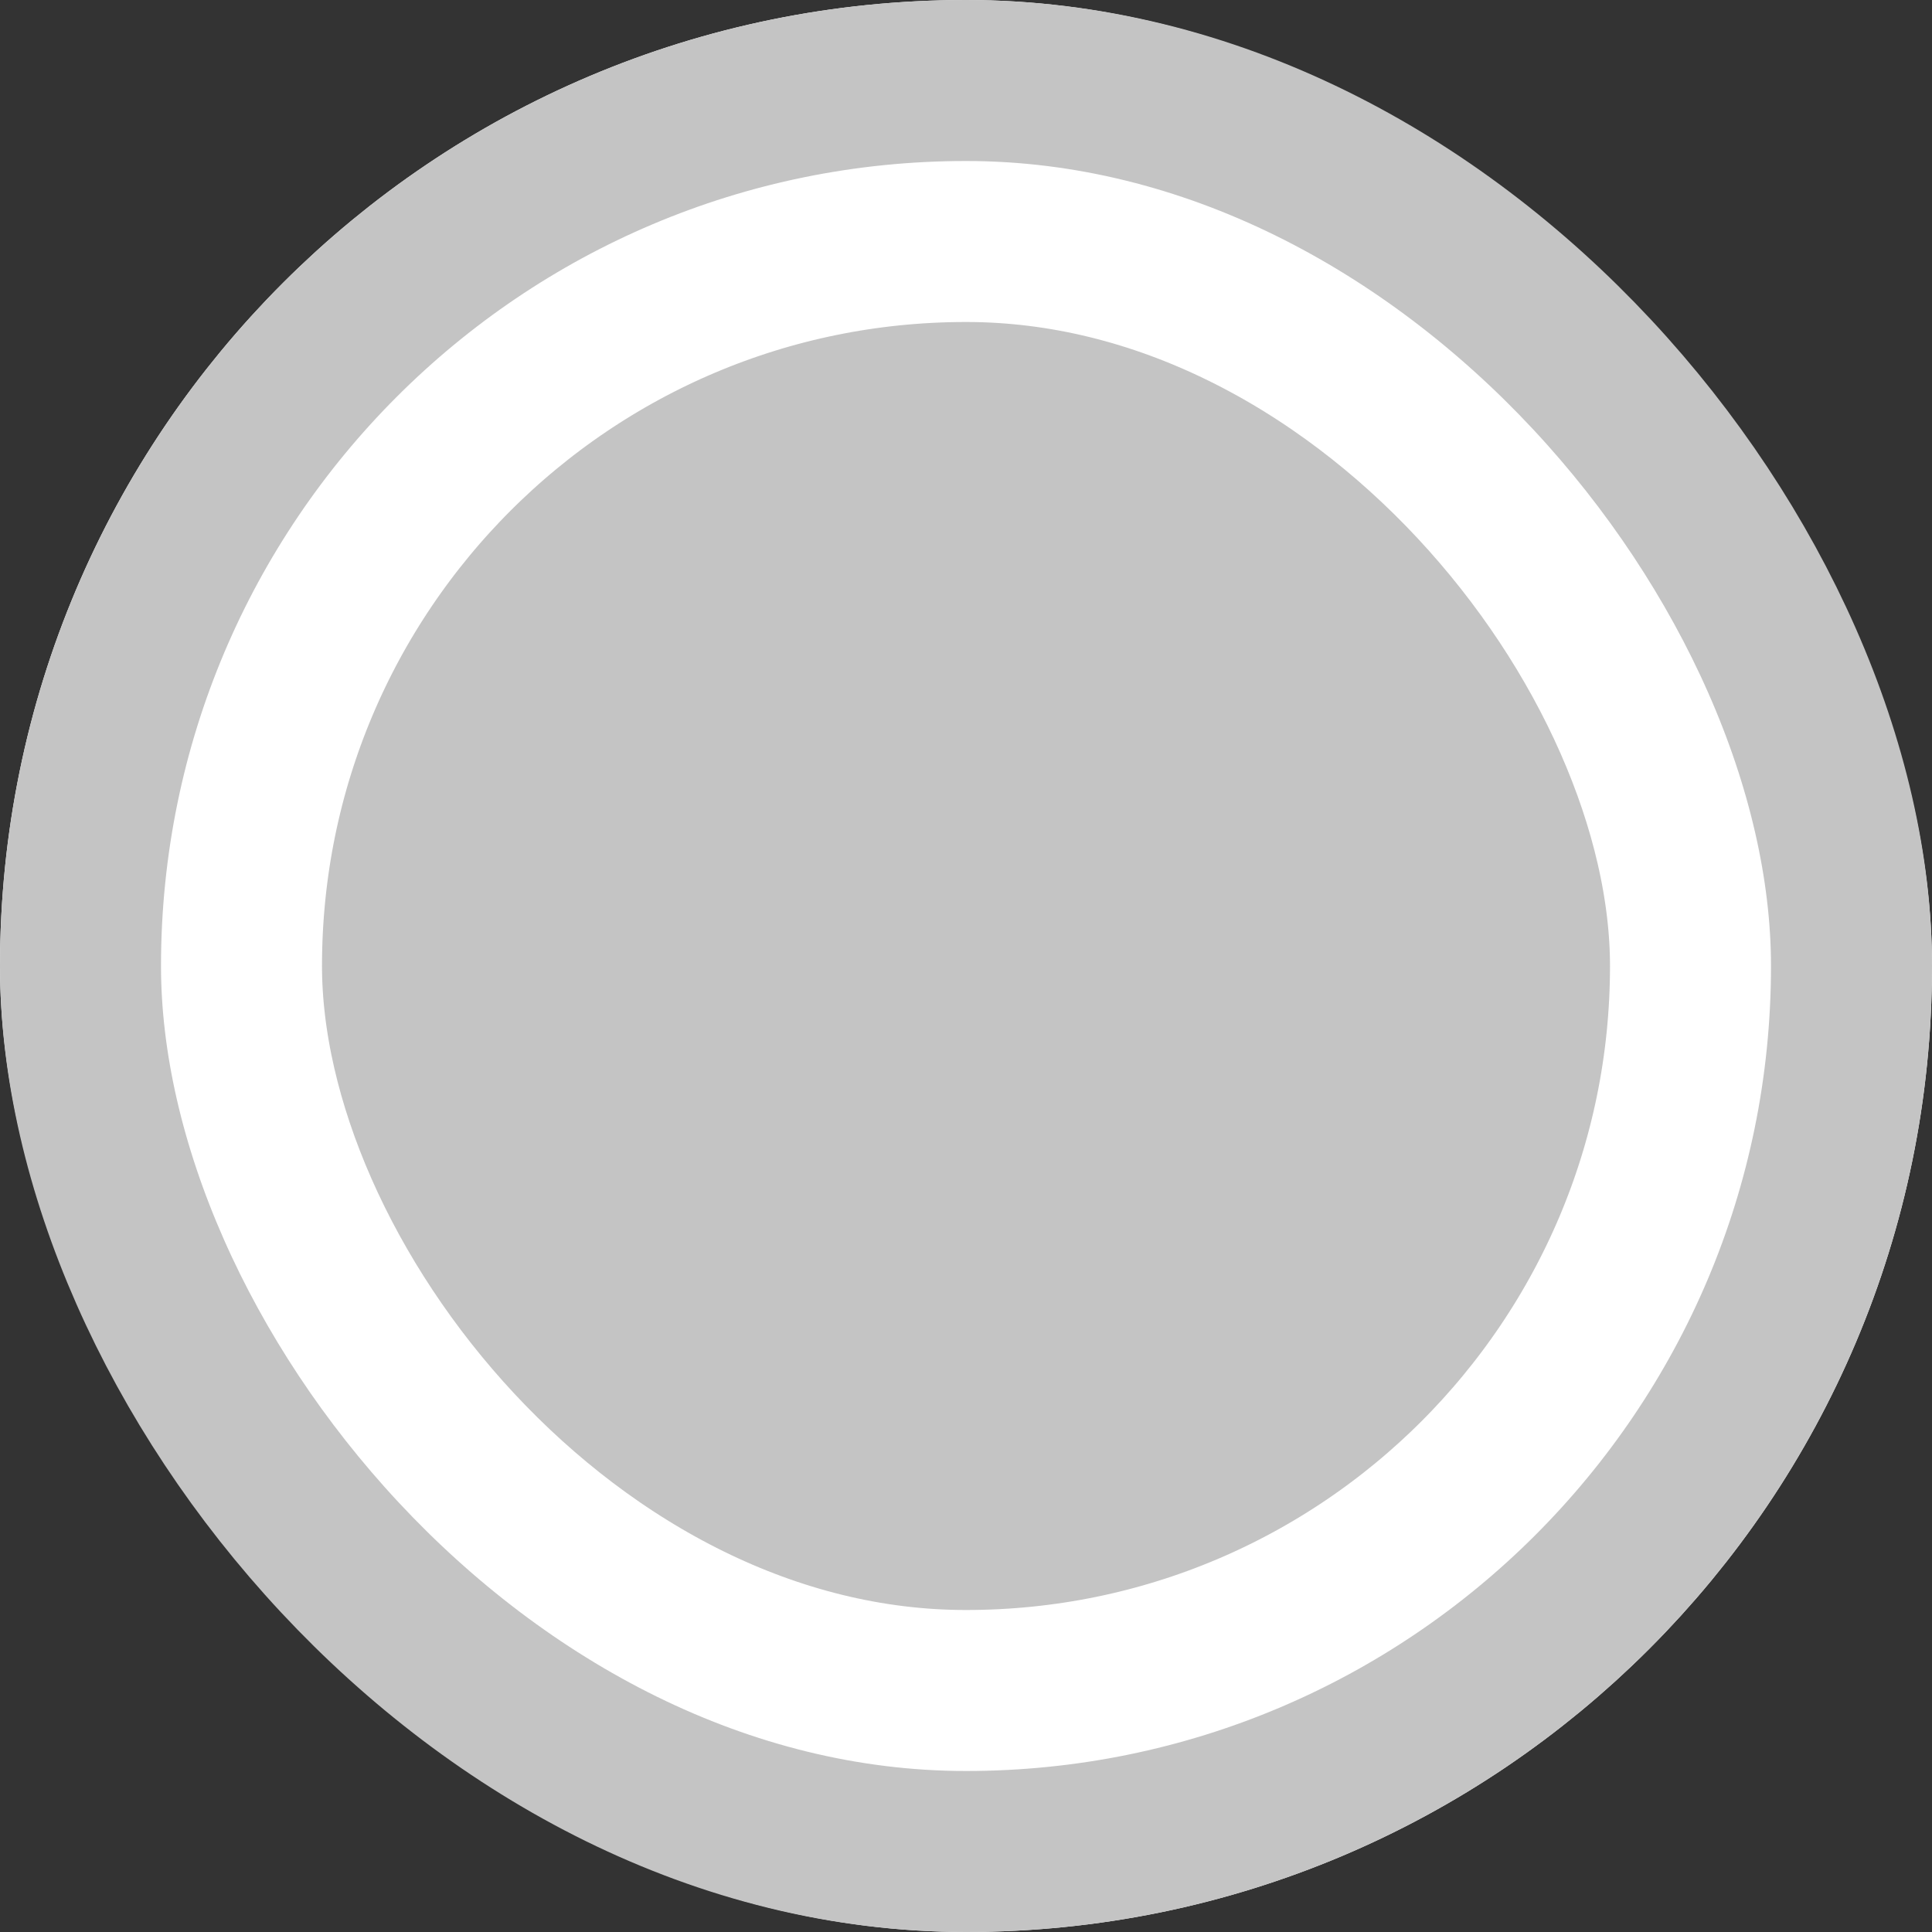
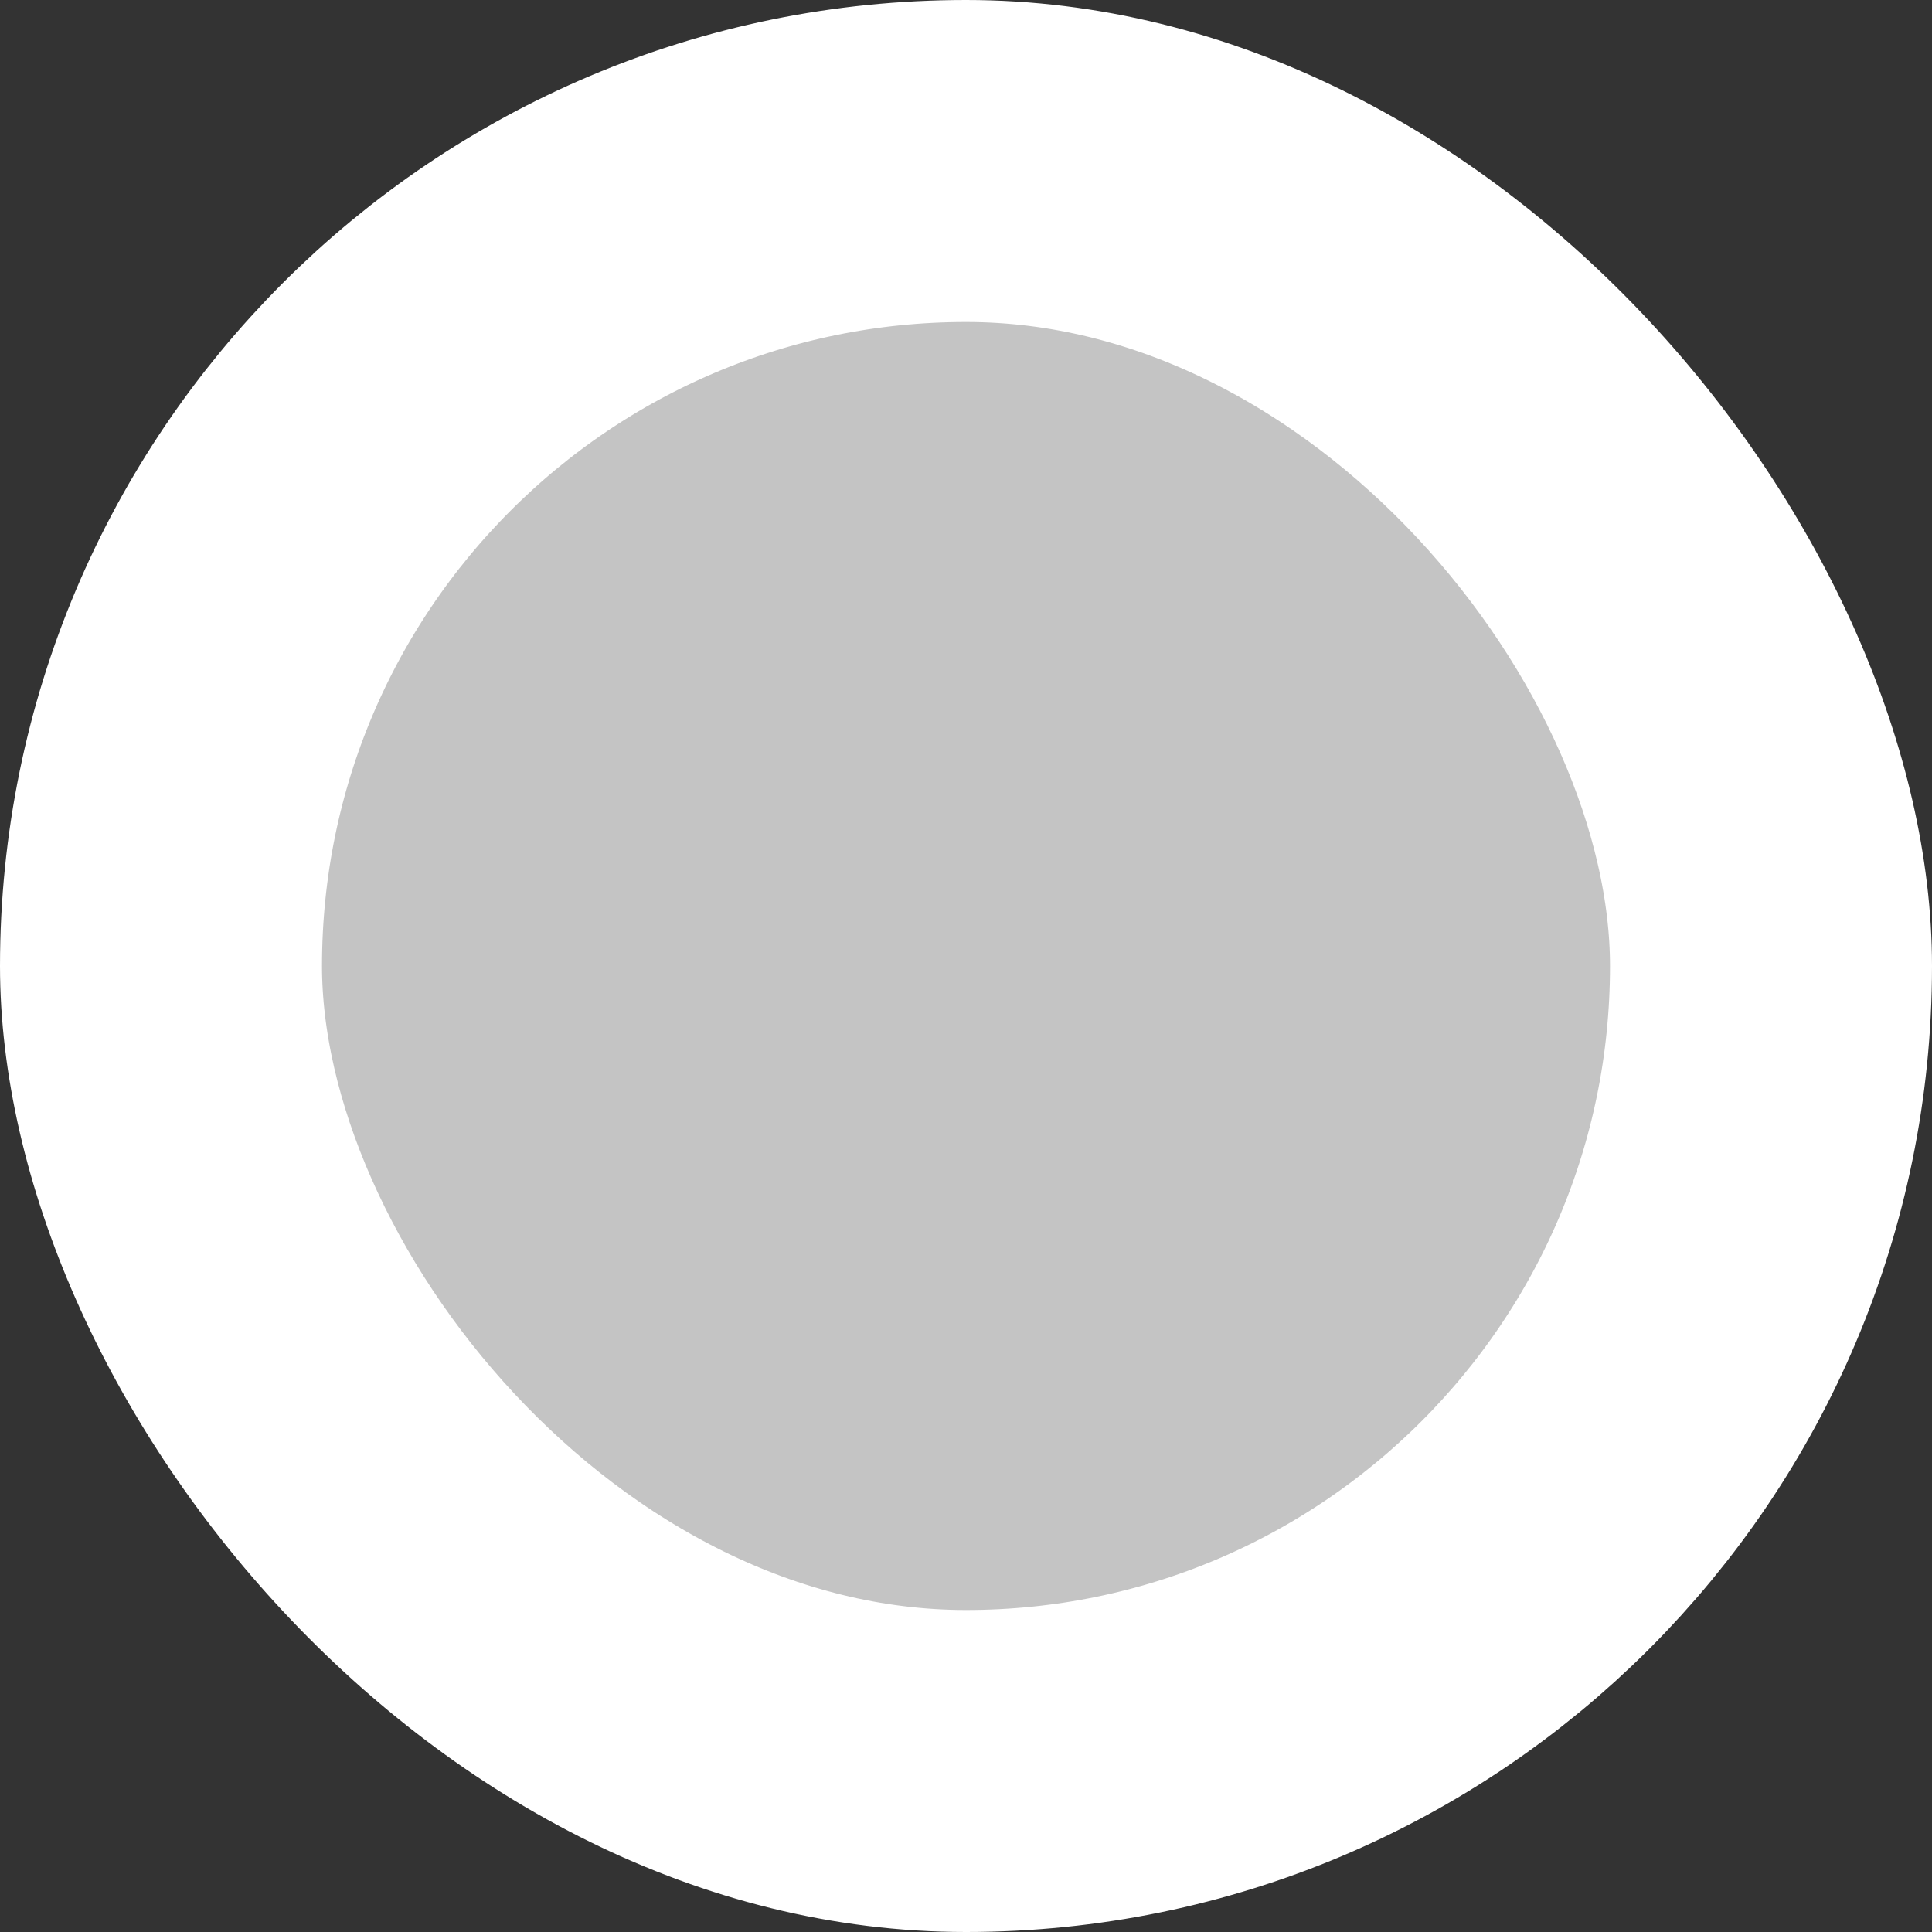
<svg xmlns="http://www.w3.org/2000/svg" width="24" height="24" viewBox="0 0 24 24" fill="none">
  <rect x="0" y="0" width="24" height="24" fill="#333333" stroke="none" />
  <g clip-path="url(#clip0_2826_26721)">
    <rect x="2" y="2" width="20" height="20" rx="10" fill="#C4C4C4" />
    <rect x="2" y="2" width="20" height="20" rx="10" stroke="white" stroke-width="4" />
  </g>
-   <rect x="1" y="1" width="22" height="22" rx="11" stroke="#C4C4C4" stroke-width="2" />
  <defs>
    <clipPath id="clip0_2826_26721">
      <rect width="24" height="24" rx="12" fill="white" />
    </clipPath>
  </defs>
</svg>